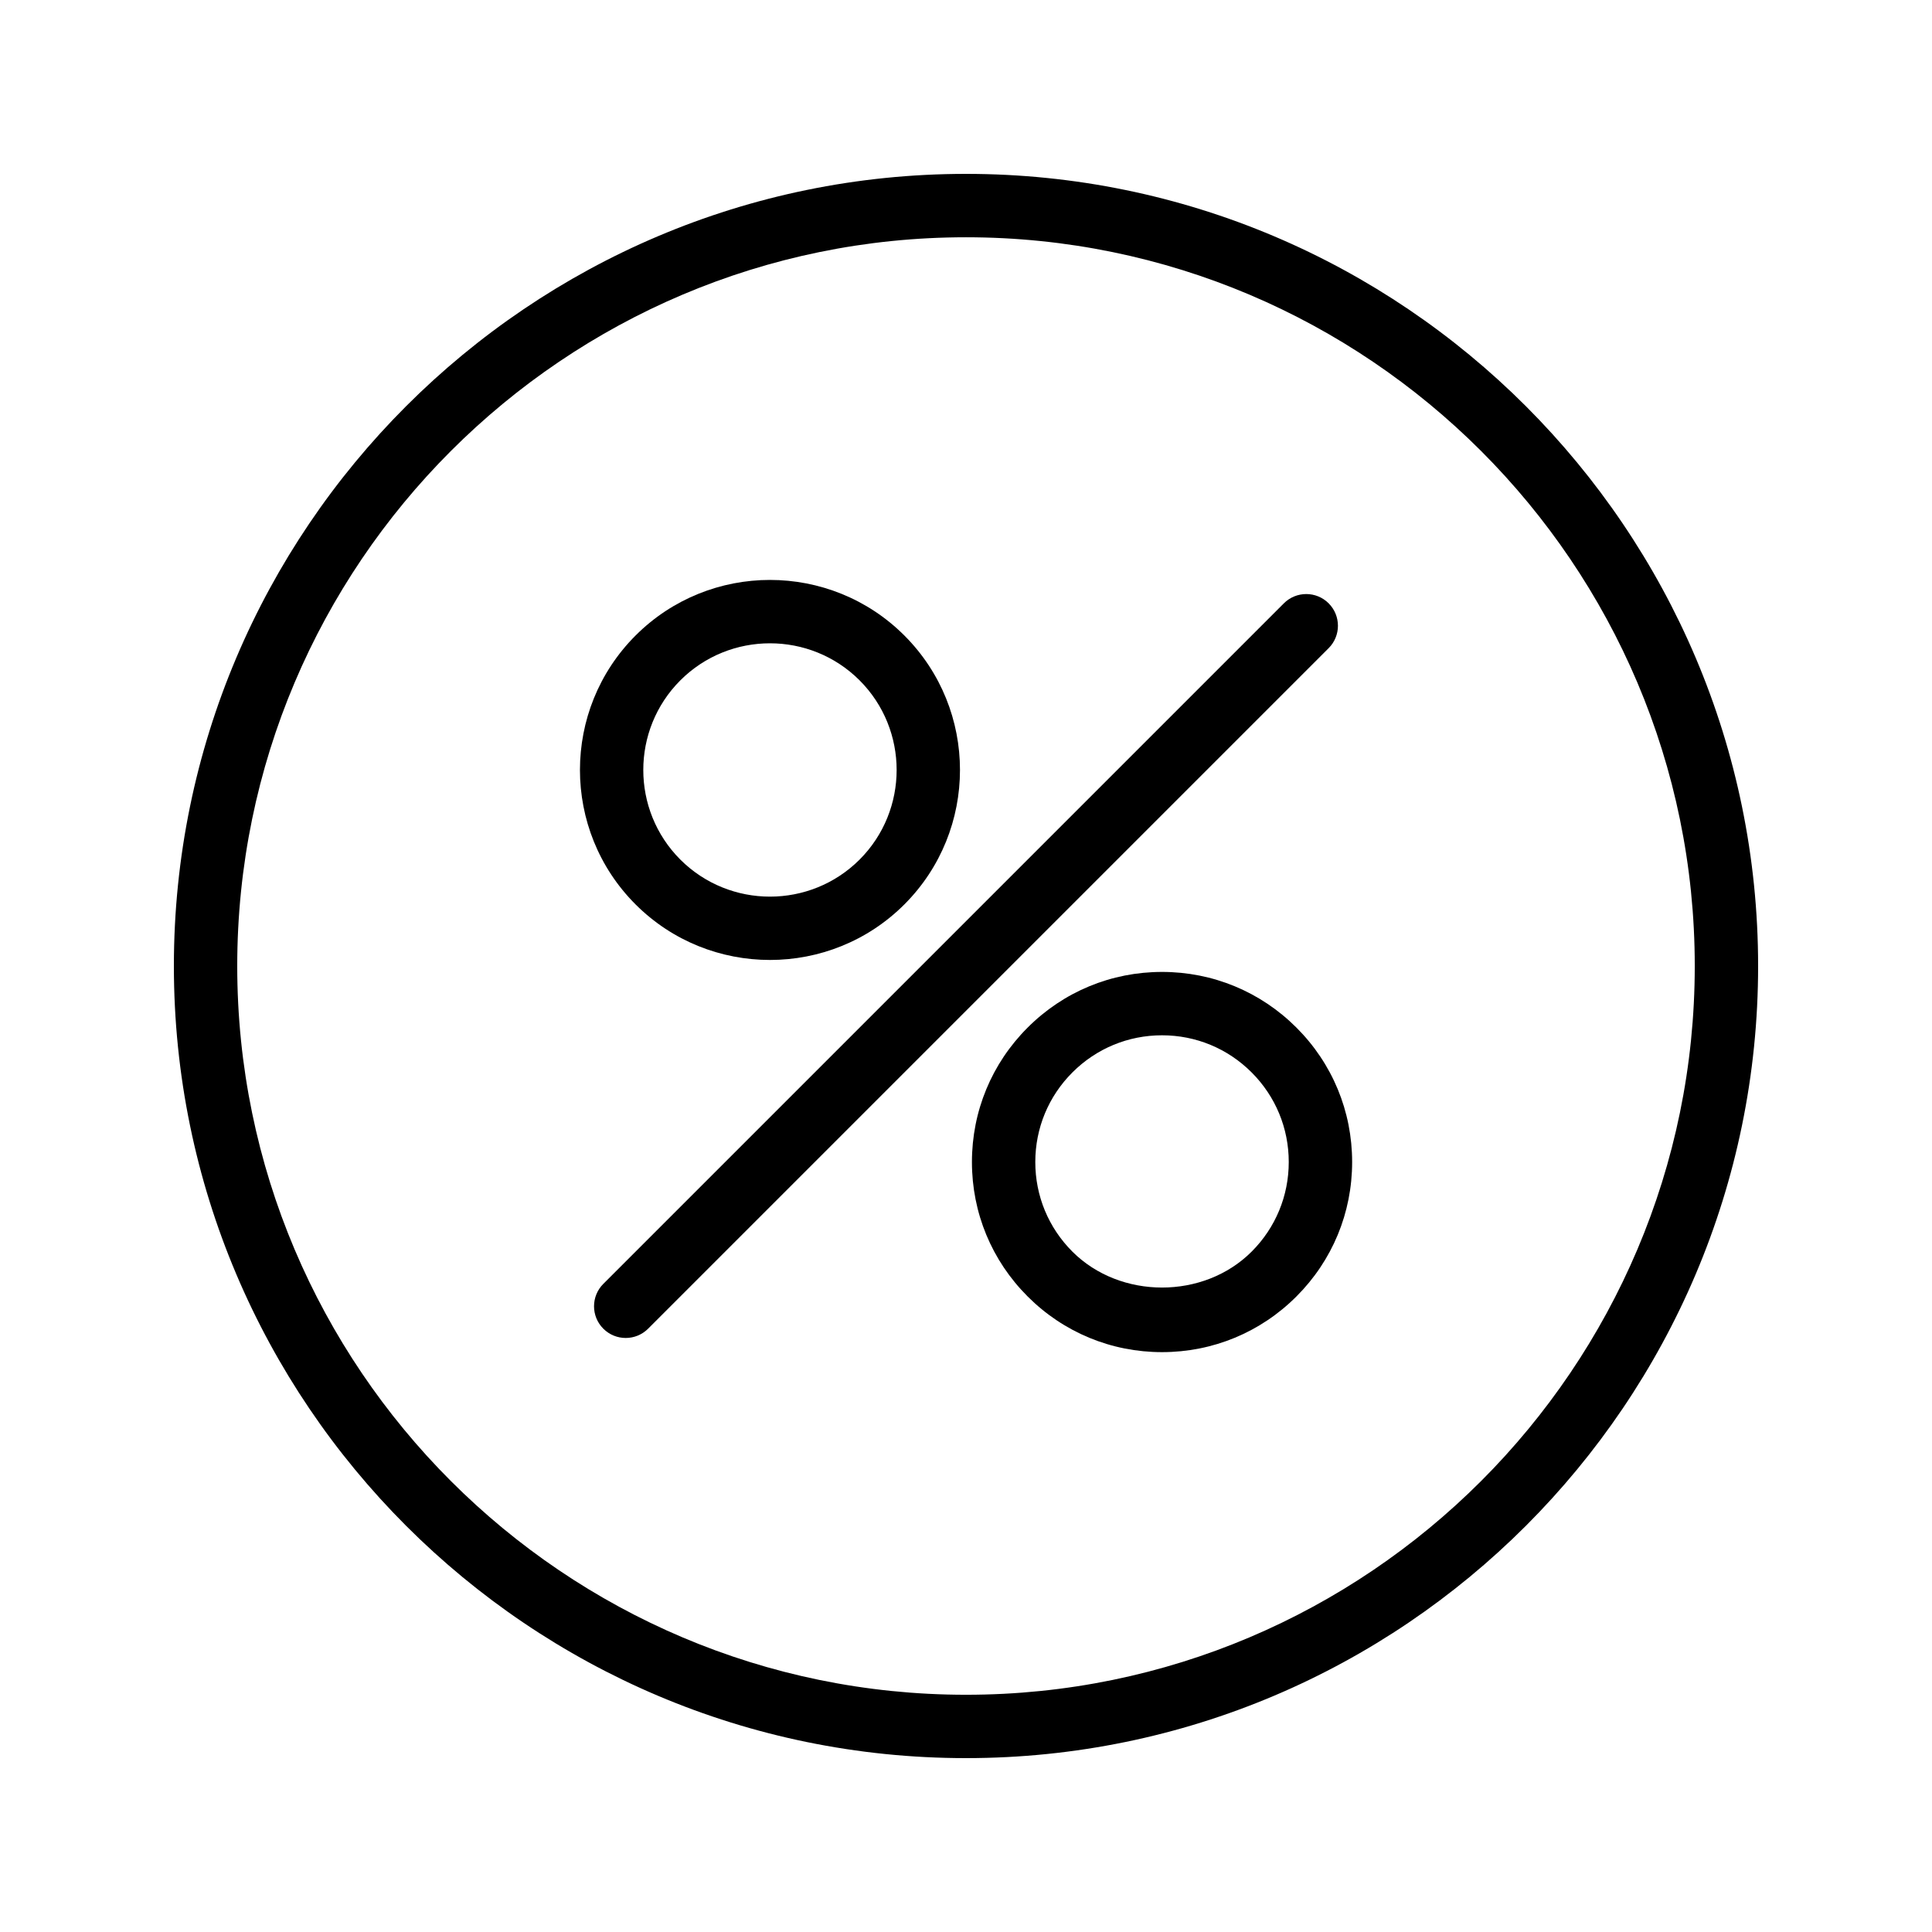
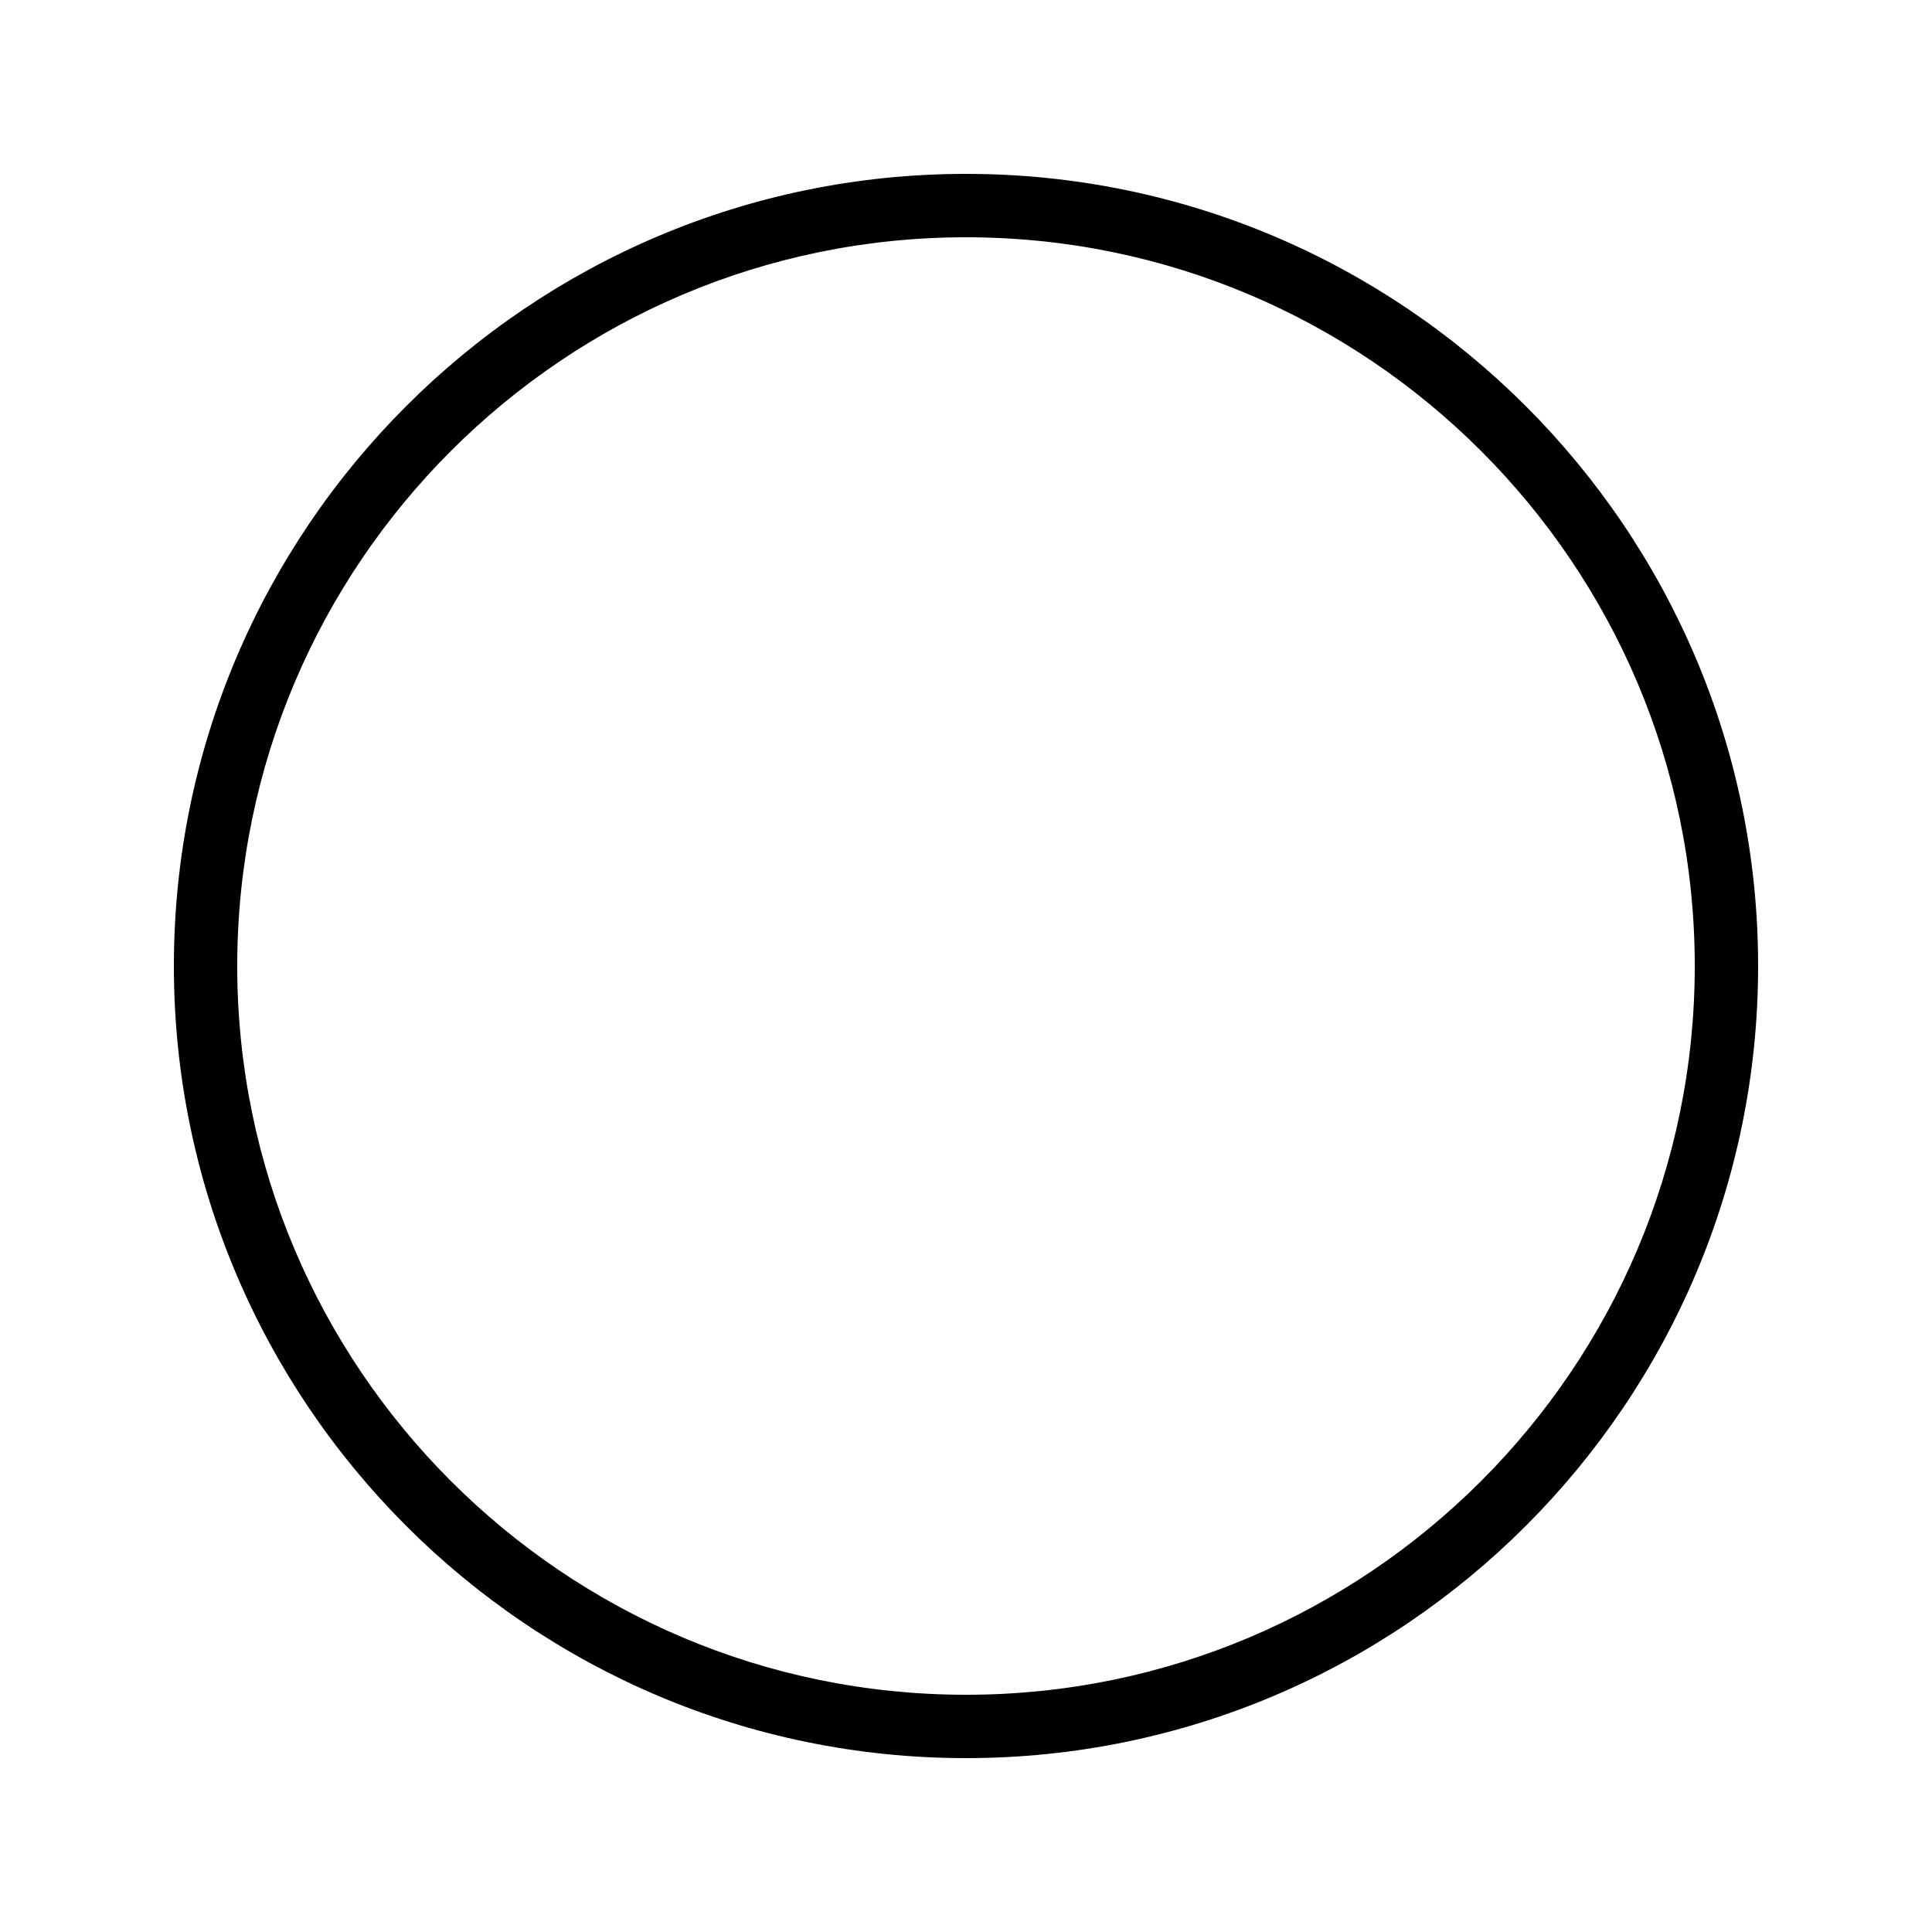
<svg xmlns="http://www.w3.org/2000/svg" fill="#000000" width="800px" height="800px" version="1.1" viewBox="144 144 512 512">
  <g>
    <path d="m400 190.08c-115.75 0-209.92 94.168-209.92 209.92 0 115.75 94.168 209.92 209.92 209.92 115.75 0 209.92-94.168 209.92-209.92-0.004-115.75-94.172-209.92-209.92-209.92zm0 403.05c-106.49 0-193.13-86.633-193.13-193.12 0-106.5 86.637-193.13 193.13-193.13 106.49 0 193.13 86.633 193.13 193.13-0.004 106.49-86.641 193.12-193.13 193.12z" />
-     <path d="m496.11 303.89c-3.281-3.281-8.594-3.281-11.875 0l-180.35 180.35c-3.281 3.281-3.281 8.594 0 11.875 1.641 1.641 3.789 2.461 5.938 2.461 2.148 0 4.297-0.82 5.938-2.461l180.35-180.35c3.277-3.281 3.277-8.594-0.004-11.875z" />
-     <path d="m348.05 398.4c12.902 0 25.805-4.902 35.625-14.727 19.641-19.648 19.641-51.602 0-71.25-19.648-19.648-51.609-19.648-71.25 0s-19.641 51.602 0 71.25c9.824 9.824 22.723 14.727 35.625 14.727zm-23.75-74.102c6.547-6.543 15.148-9.816 23.75-9.816s17.203 3.273 23.75 9.816c13.09 13.094 13.09 34.406 0 47.504-13.094 13.086-34.406 13.086-47.504 0-13.09-13.098-13.09-34.41 0.004-47.504z" />
-     <path d="m451.95 401.57c-13.461 0-26.109 5.238-35.625 14.762-9.516 9.508-14.754 22.16-14.754 35.617s5.238 26.109 14.758 35.621c9.512 9.52 22.16 14.762 35.621 14.762 13.457 0 26.105-5.238 35.621-14.762 9.516-9.512 14.758-22.164 14.758-35.621s-5.238-26.109-14.758-35.621c-9.516-9.52-22.168-14.758-35.621-14.758zm23.746 74.125c-12.699 12.703-34.809 12.684-47.5 0-6.34-6.344-9.832-14.773-9.832-23.746s3.492-17.402 9.836-23.746c6.348-6.348 14.781-9.84 23.75-9.84 8.965 0 17.402 3.492 23.746 9.84 6.344 6.348 9.836 14.777 9.836 23.746 0 8.973-3.492 17.402-9.836 23.746z" />
  </g>
</svg>